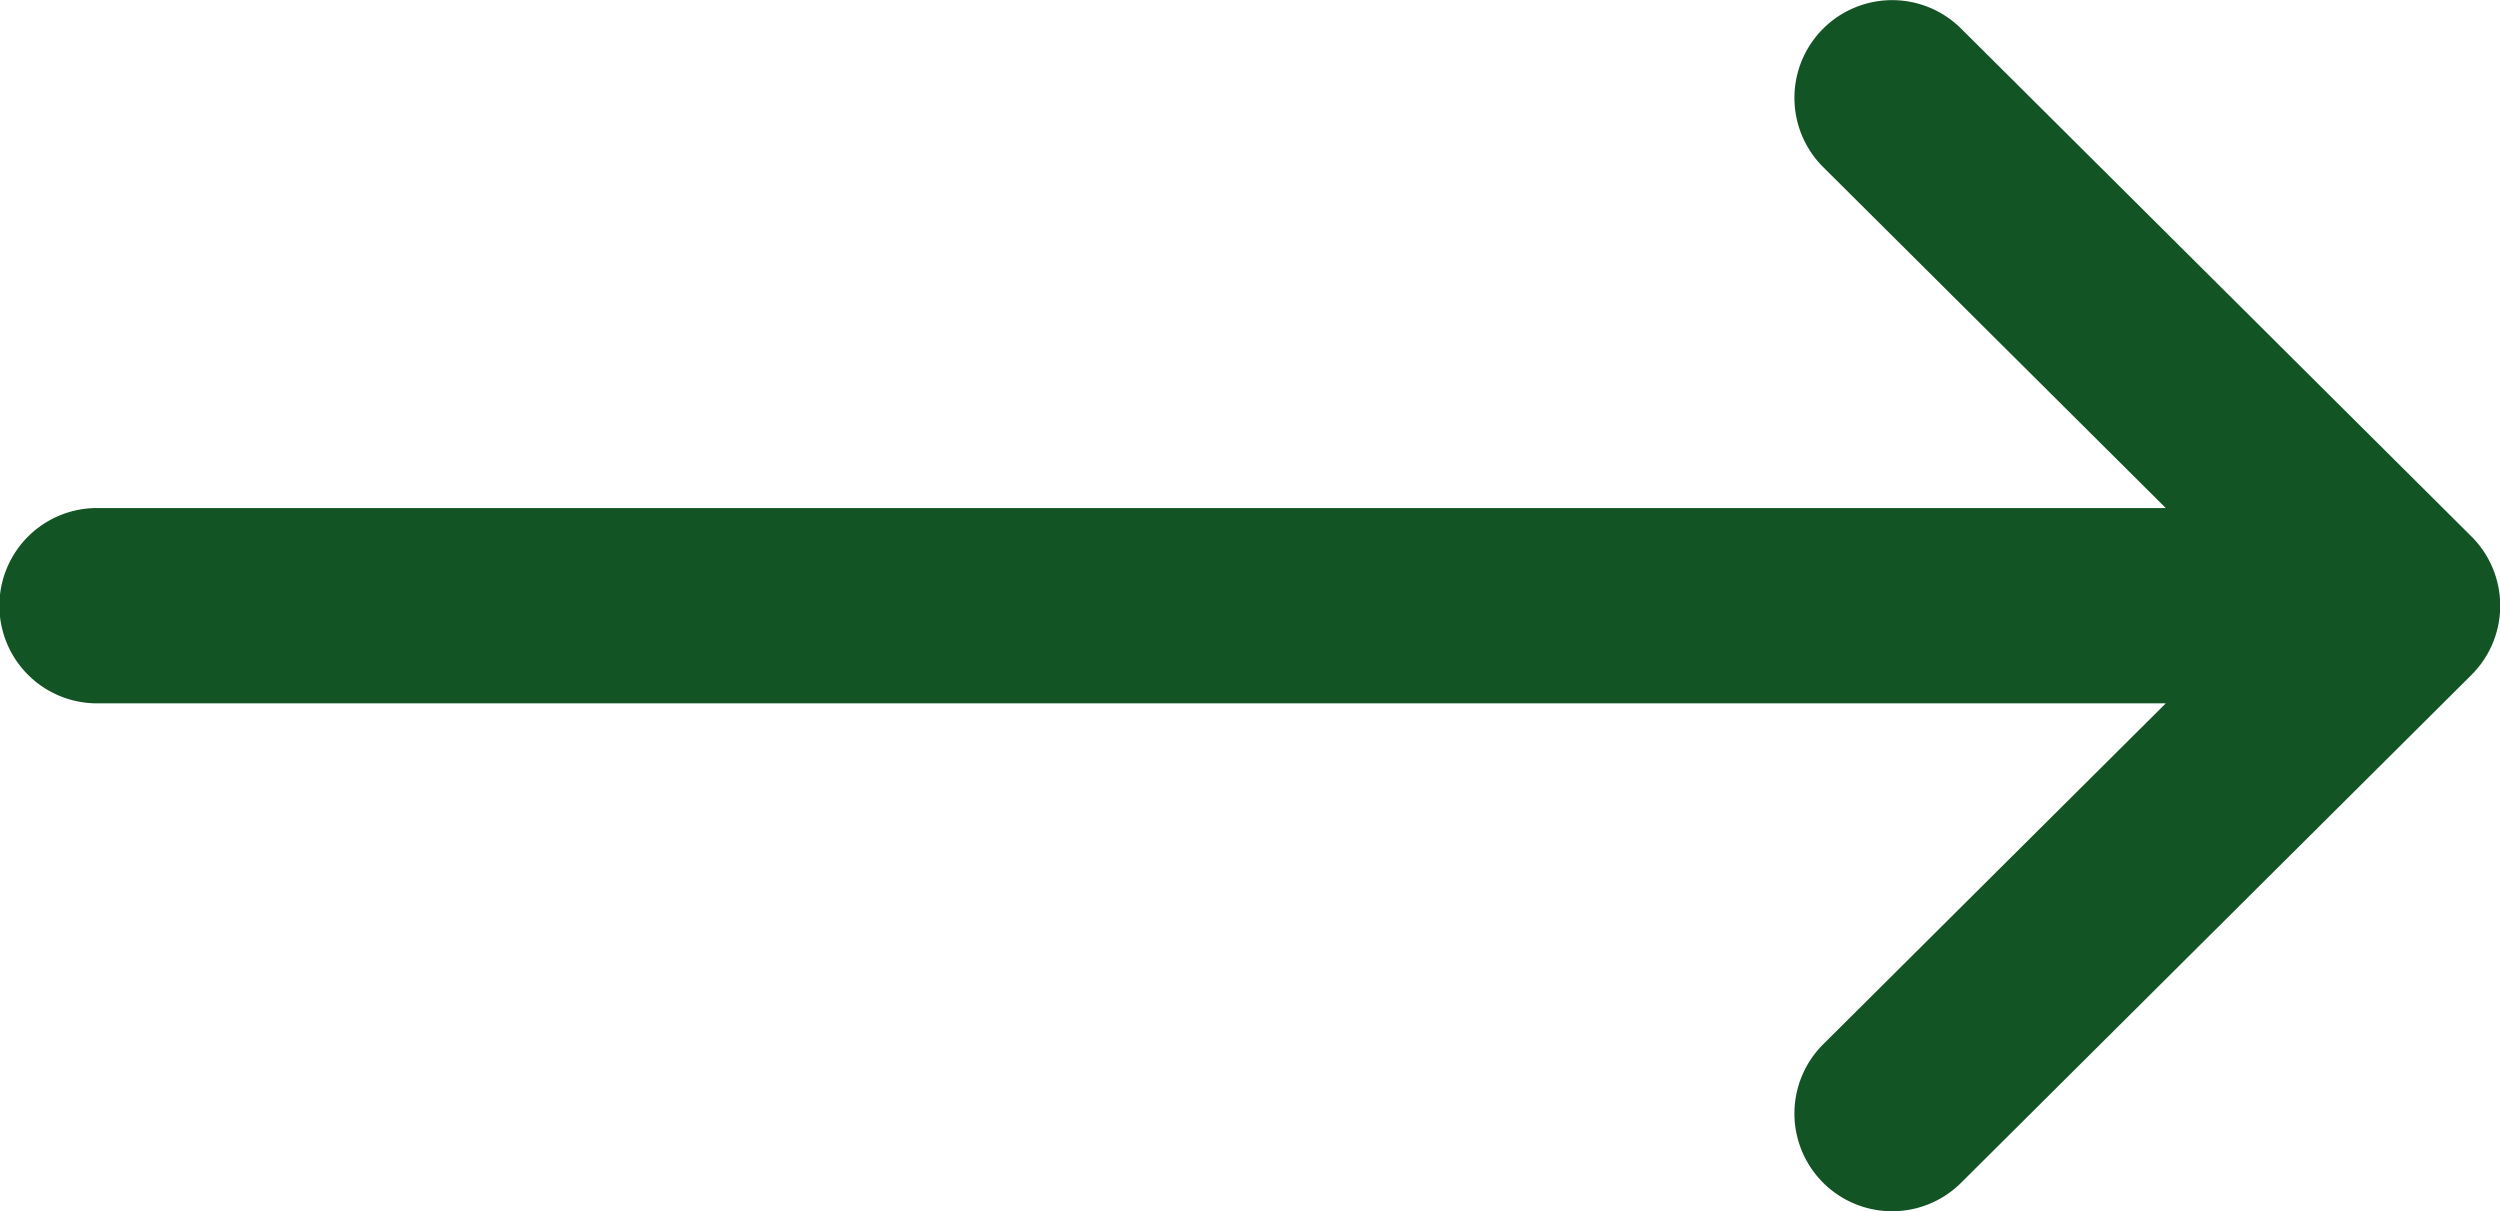
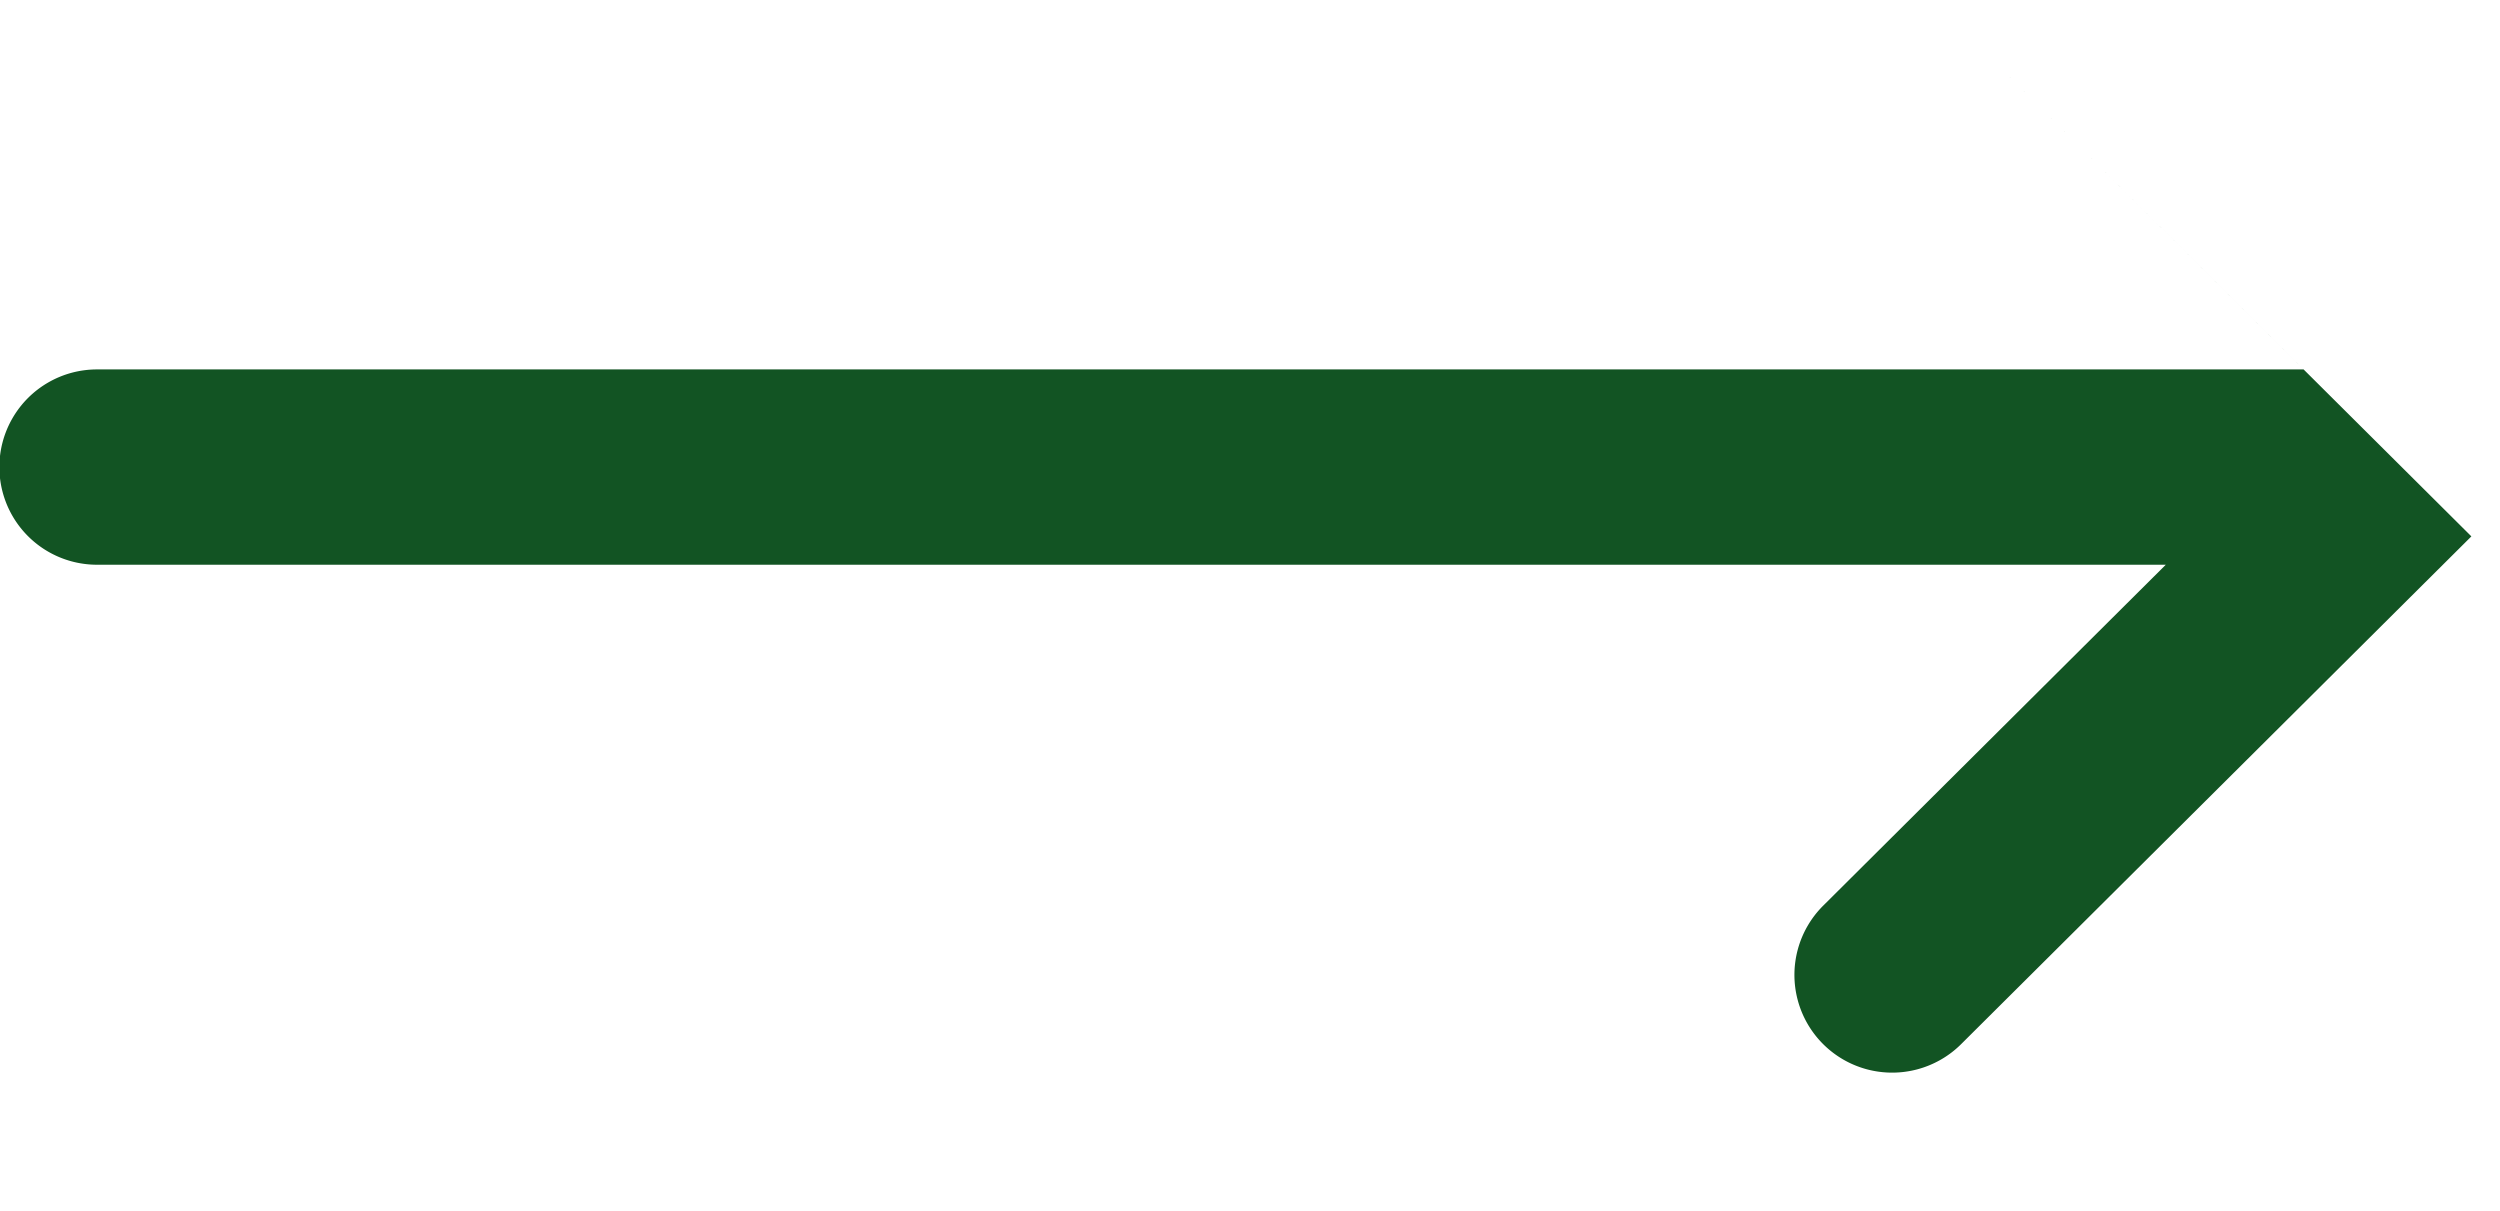
<svg xmlns="http://www.w3.org/2000/svg" id="right-arrow_1_" data-name="right-arrow (1)" width="18.035" height="8.736" viewBox="0 0 18.035 8.736">
  <g id="Grupo_14" data-name="Grupo 14">
-     <path id="Trazado_108" data-name="Trazado 108" d="M17.828,135.869h0l-3.681-3.663a.7.7,0,0,0-.994,1l2.471,2.459H.7a.7.7,0,0,0,0,1.409H15.624l-2.471,2.459a.7.7,0,0,0,.994,1l3.681-3.663h0A.705.705,0,0,0,17.828,135.869Z" transform="translate(0 -132)" fill="#125423" />
+     <path id="Trazado_108" data-name="Trazado 108" d="M17.828,135.869h0l-3.681-3.663l2.471,2.459H.7a.7.7,0,0,0,0,1.409H15.624l-2.471,2.459a.7.7,0,0,0,.994,1l3.681-3.663h0A.705.705,0,0,0,17.828,135.869Z" transform="translate(0 -132)" fill="#125423" />
  </g>
</svg>